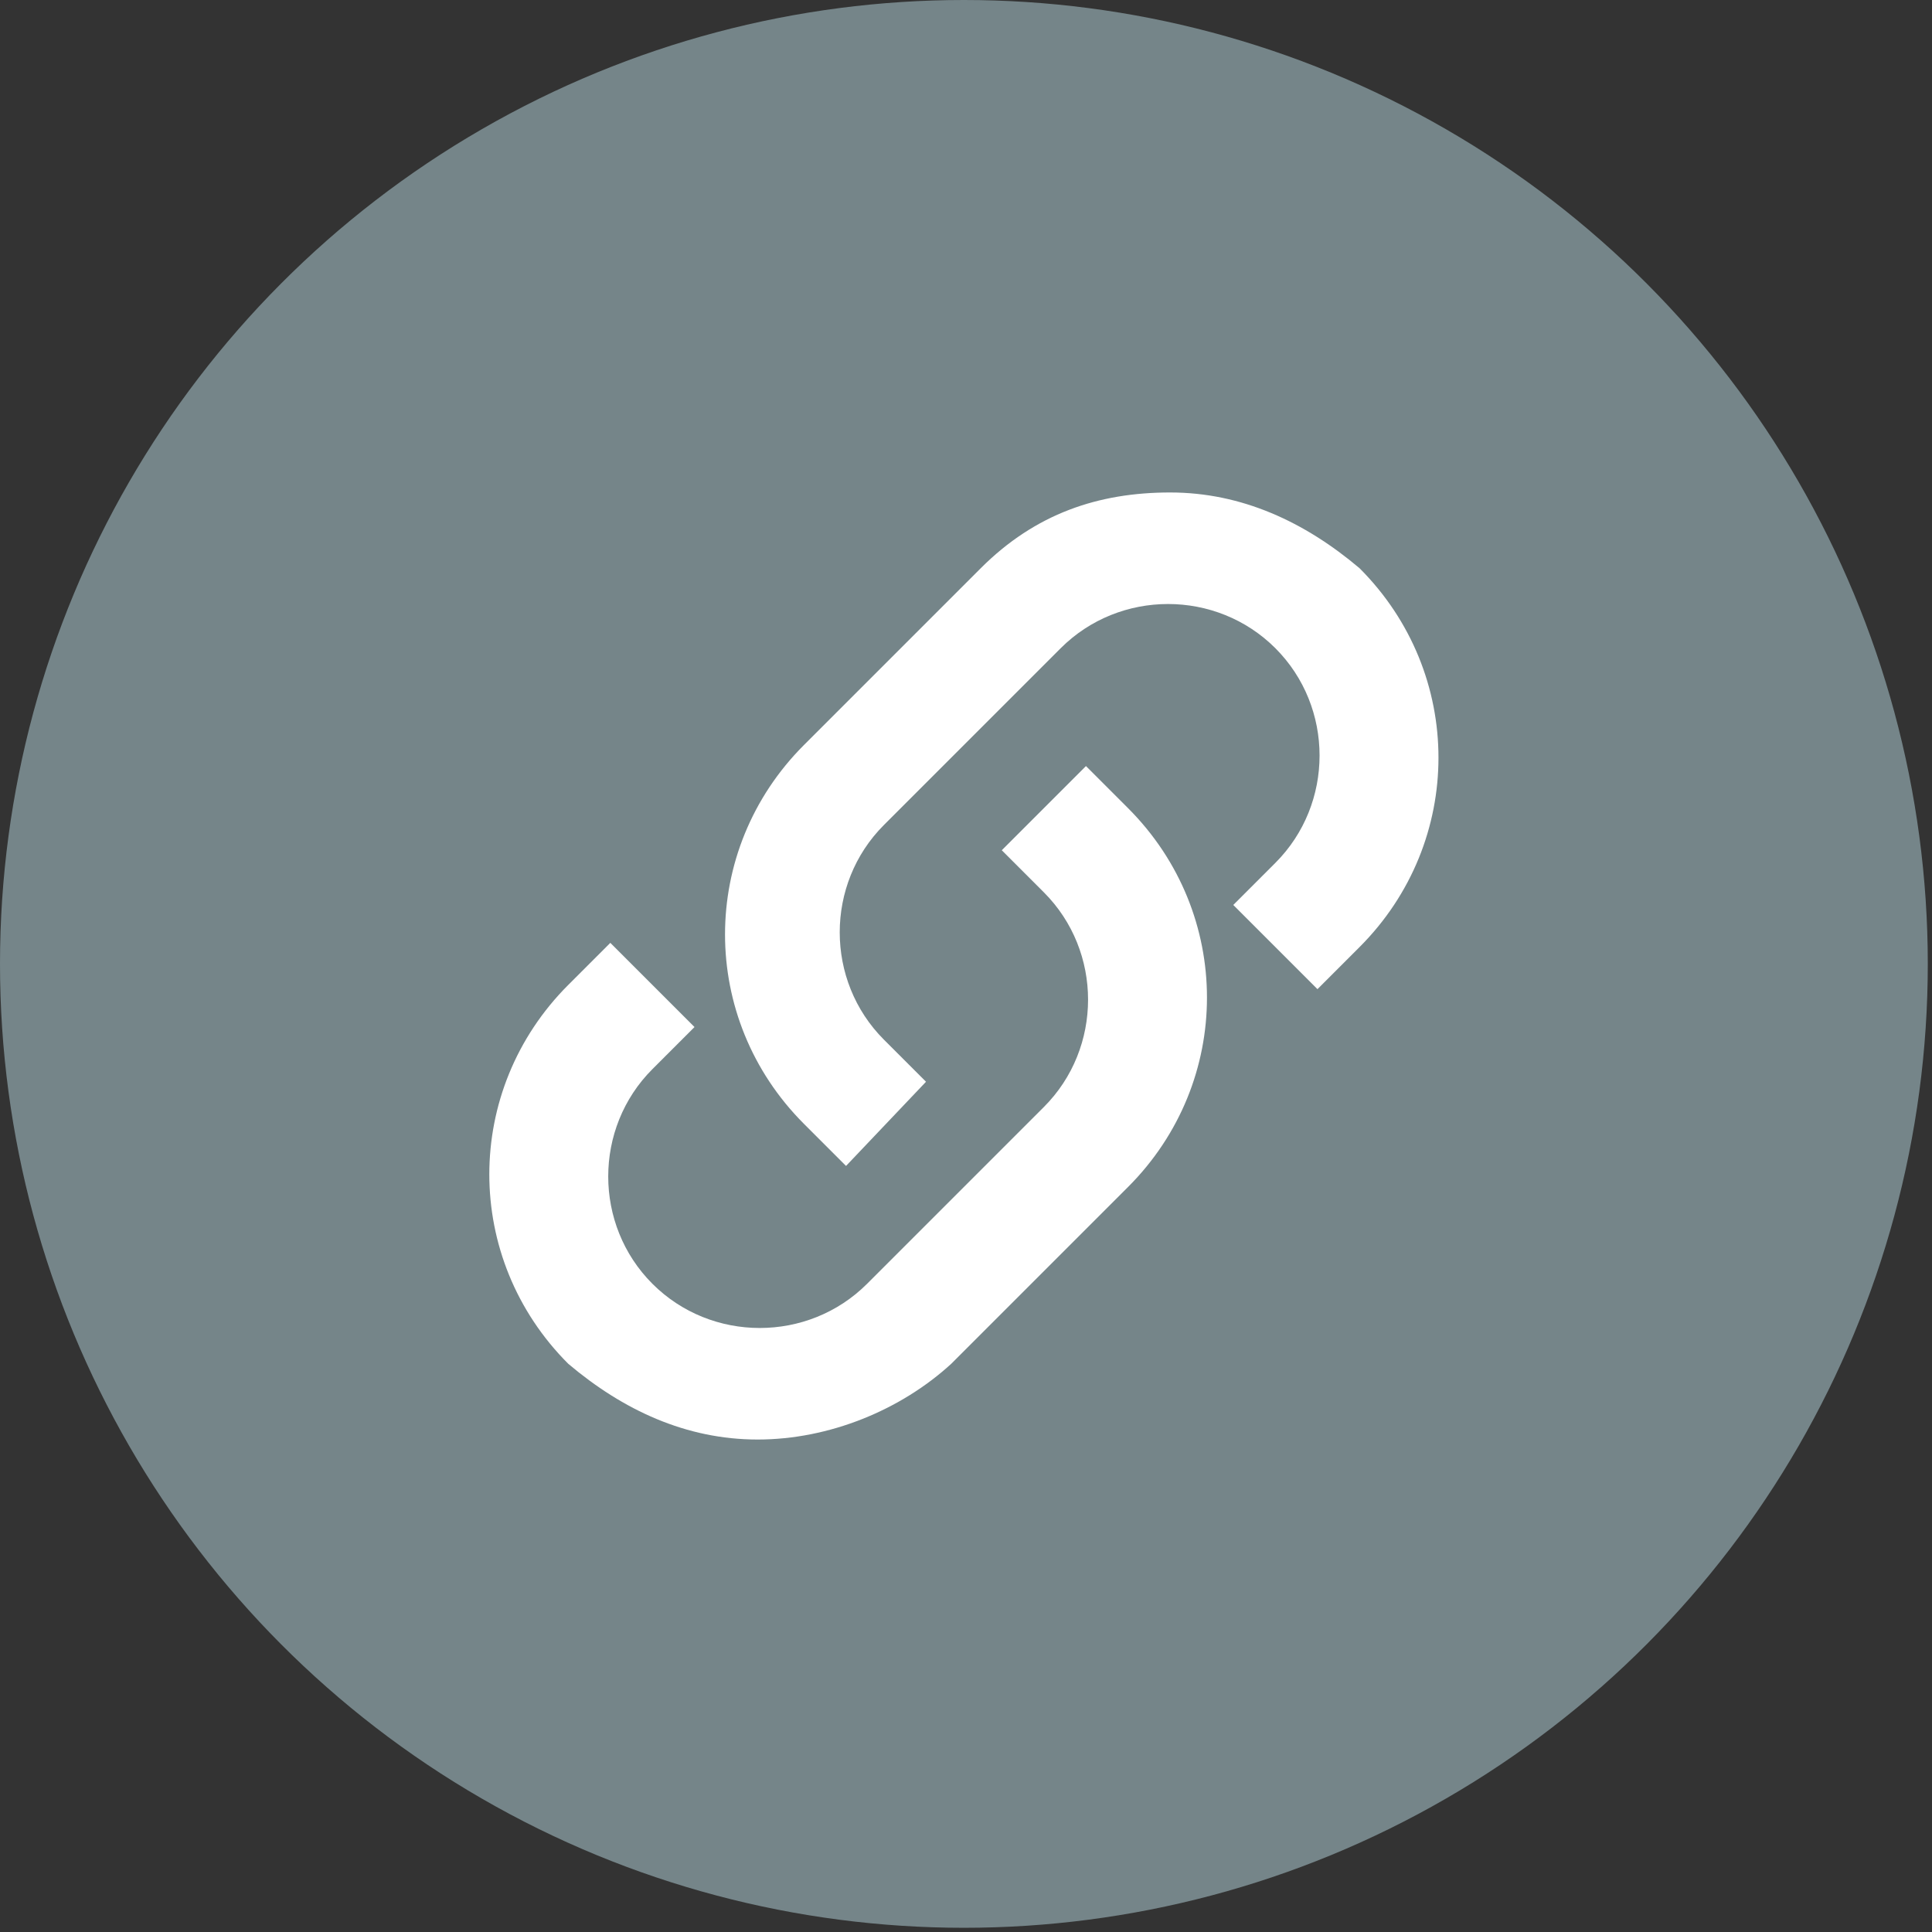
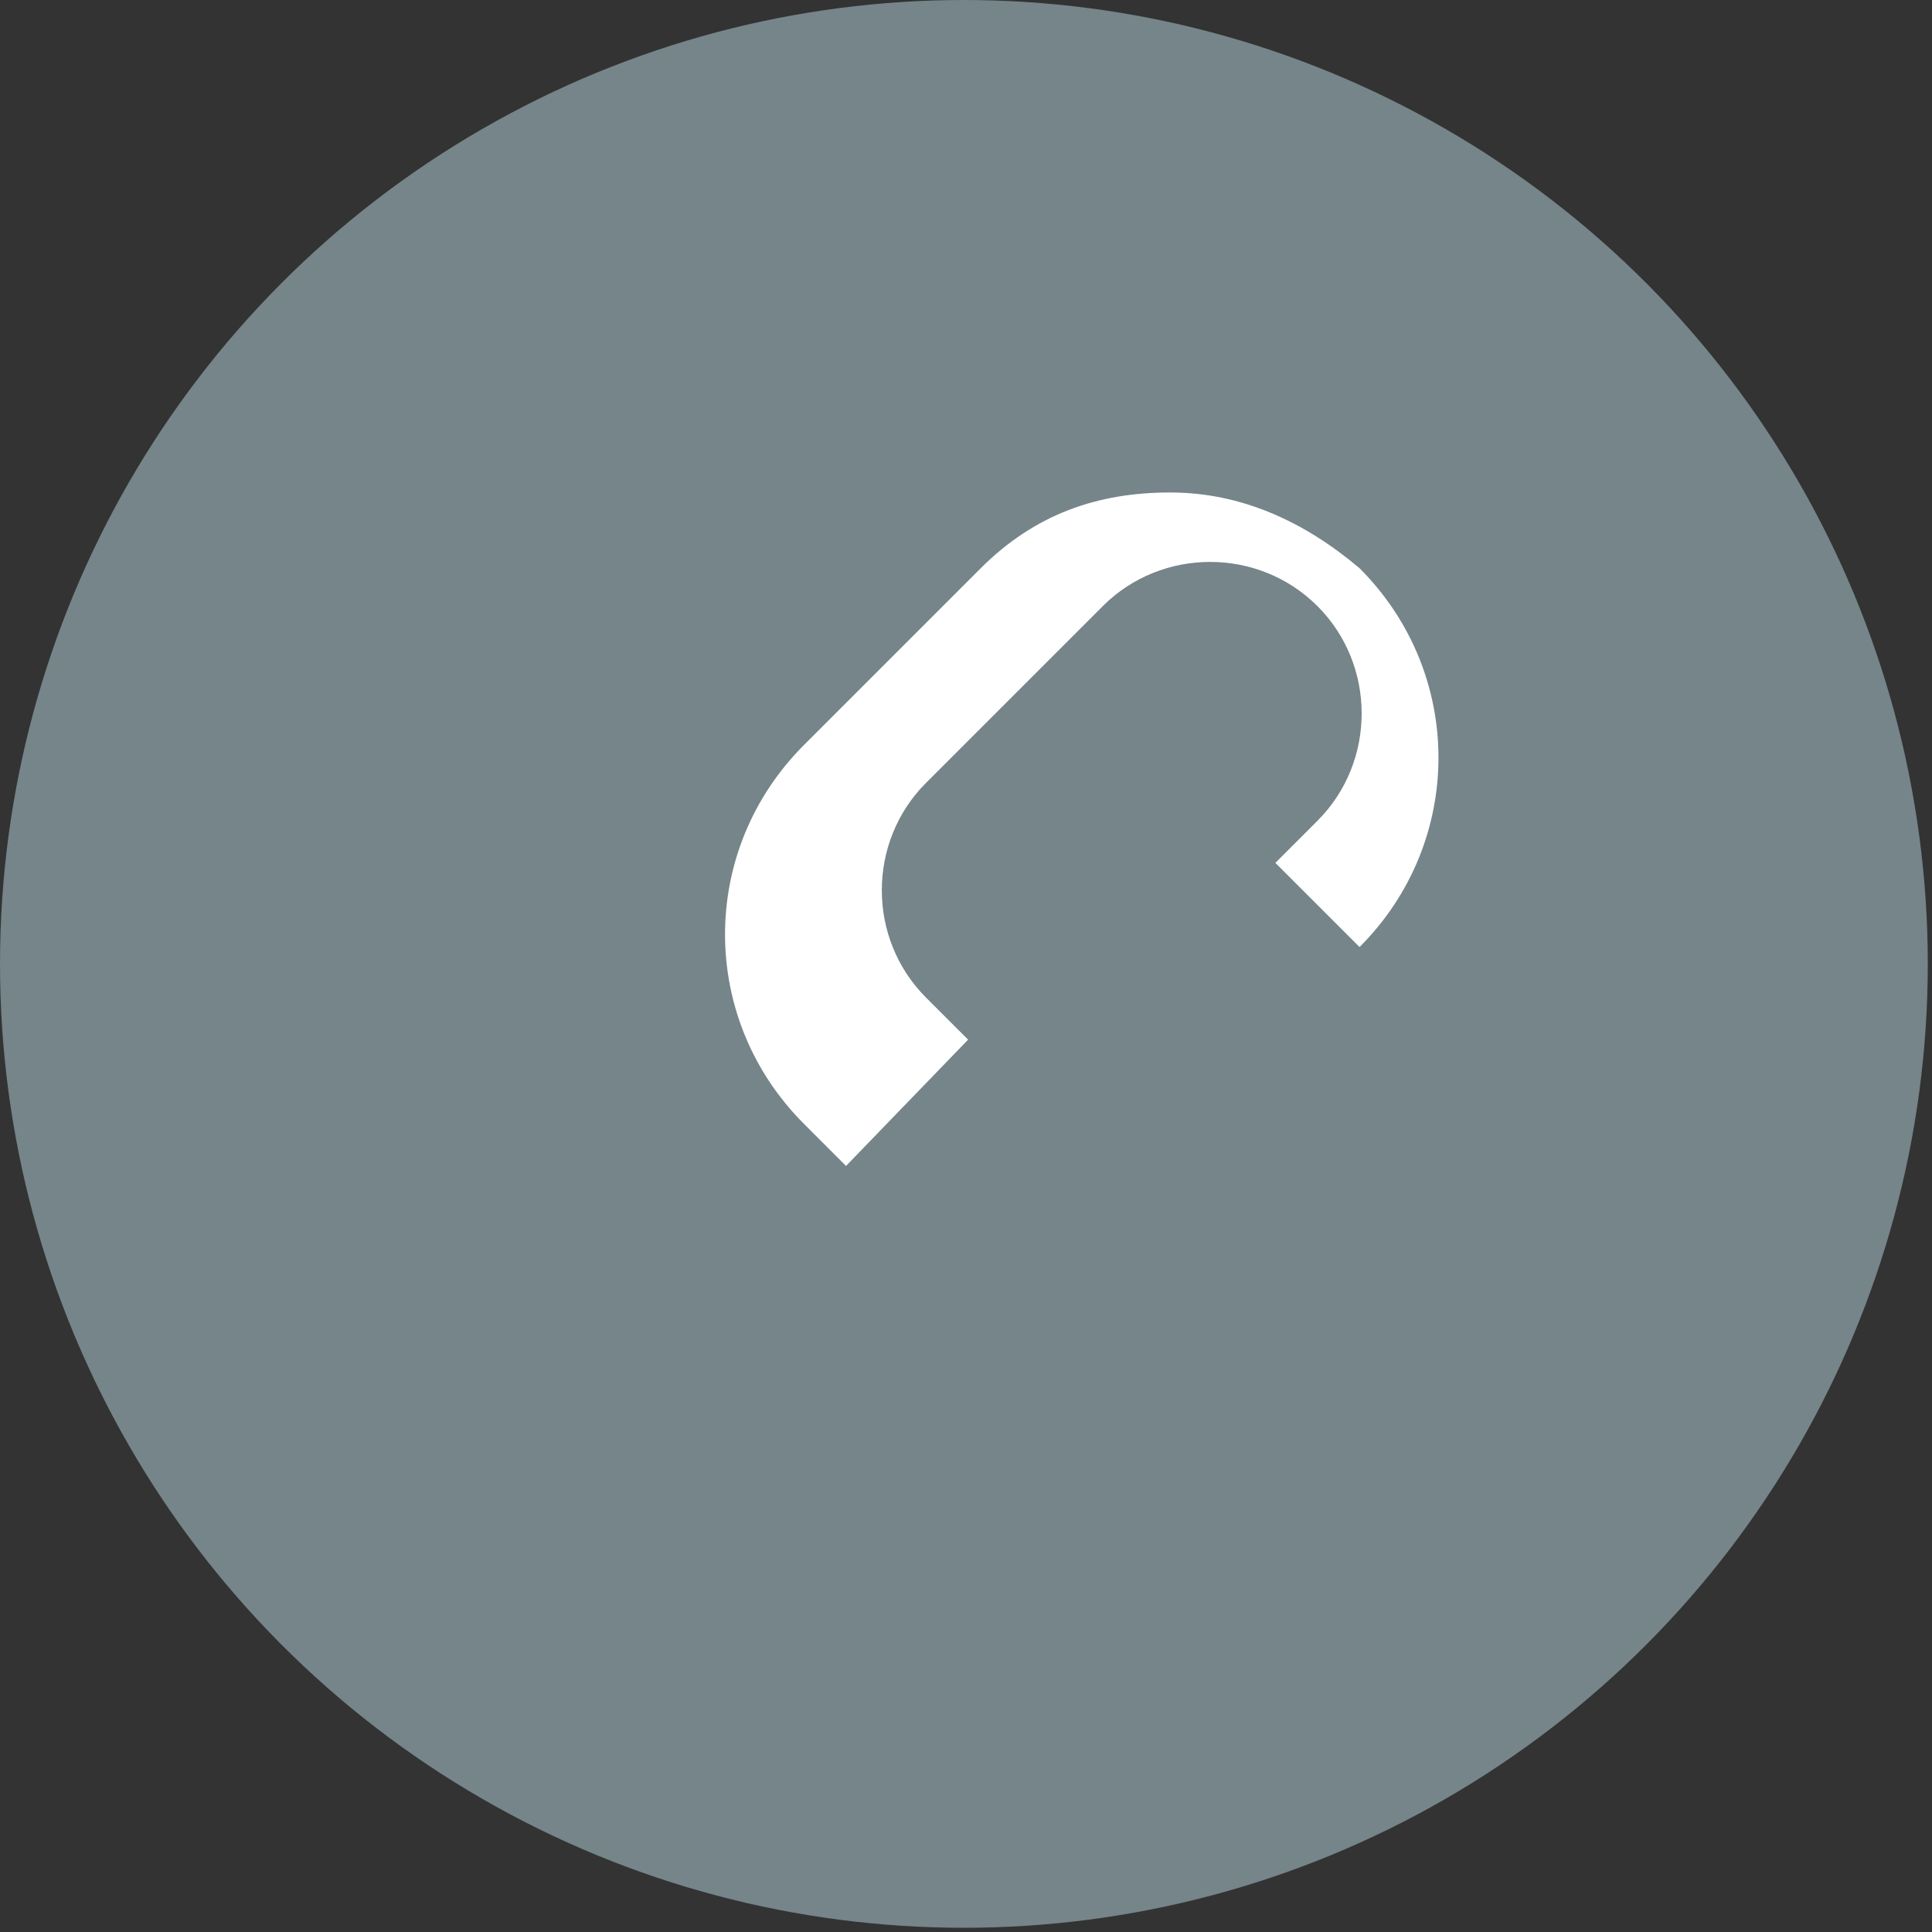
<svg xmlns="http://www.w3.org/2000/svg" version="1.1" id="Layer_1" x="0px" y="0px" viewBox="0 0 45.9 45.9" style="enable-background:new 0 0 45.9 45.9;" xml:space="preserve">
  <rect x="0" y="0" width="45.9" height="45.9" fill="#333333" stroke="none" />
  <style type="text/css">
	.st0{fill:#758589;}
	.st1{fill:#FFFFFF;}
</style>
  <circle class="st0" cx="22.9" cy="22.9" r="22.9" />
  <g>
-     <path class="st1" d="M18,34.2c-1.7,0-3.2-0.7-4.5-1.8c-2.5-2.5-2.5-6.5,0-9l1-1l2,2l-1,1c-1.4,1.4-1.4,3.7,0,5.1s3.7,1.4,5.1,0   l4.2-4.2c1.4-1.4,1.4-3.7,0-5.1l-1-1l2-2l1,1c2.5,2.5,2.5,6.5,0,9l-4.2,4.2C21.4,33.5,19.7,34.2,18,34.2z" />
-     <path class="st1" d="M20.1,27.7l-1-1c-2.5-2.5-2.5-6.5,0-9l4.2-4.2c1.3-1.3,2.8-1.8,4.5-1.8s3.2,0.7,4.5,1.8c2.5,2.5,2.5,6.5,0,9   l-1,1l-2-2l1-1c1.4-1.4,1.4-3.7,0-5.1c-1.4-1.4-3.7-1.4-5.1,0l-4.2,4.2c-1.4,1.4-1.4,3.7,0,5.1l1,1L20.1,27.7z" />
+     <path class="st1" d="M20.1,27.7l-1-1c-2.5-2.5-2.5-6.5,0-9l4.2-4.2c1.3-1.3,2.8-1.8,4.5-1.8s3.2,0.7,4.5,1.8c2.5,2.5,2.5,6.5,0,9   l-2-2l1-1c1.4-1.4,1.4-3.7,0-5.1c-1.4-1.4-3.7-1.4-5.1,0l-4.2,4.2c-1.4,1.4-1.4,3.7,0,5.1l1,1L20.1,27.7z" />
  </g>
</svg>